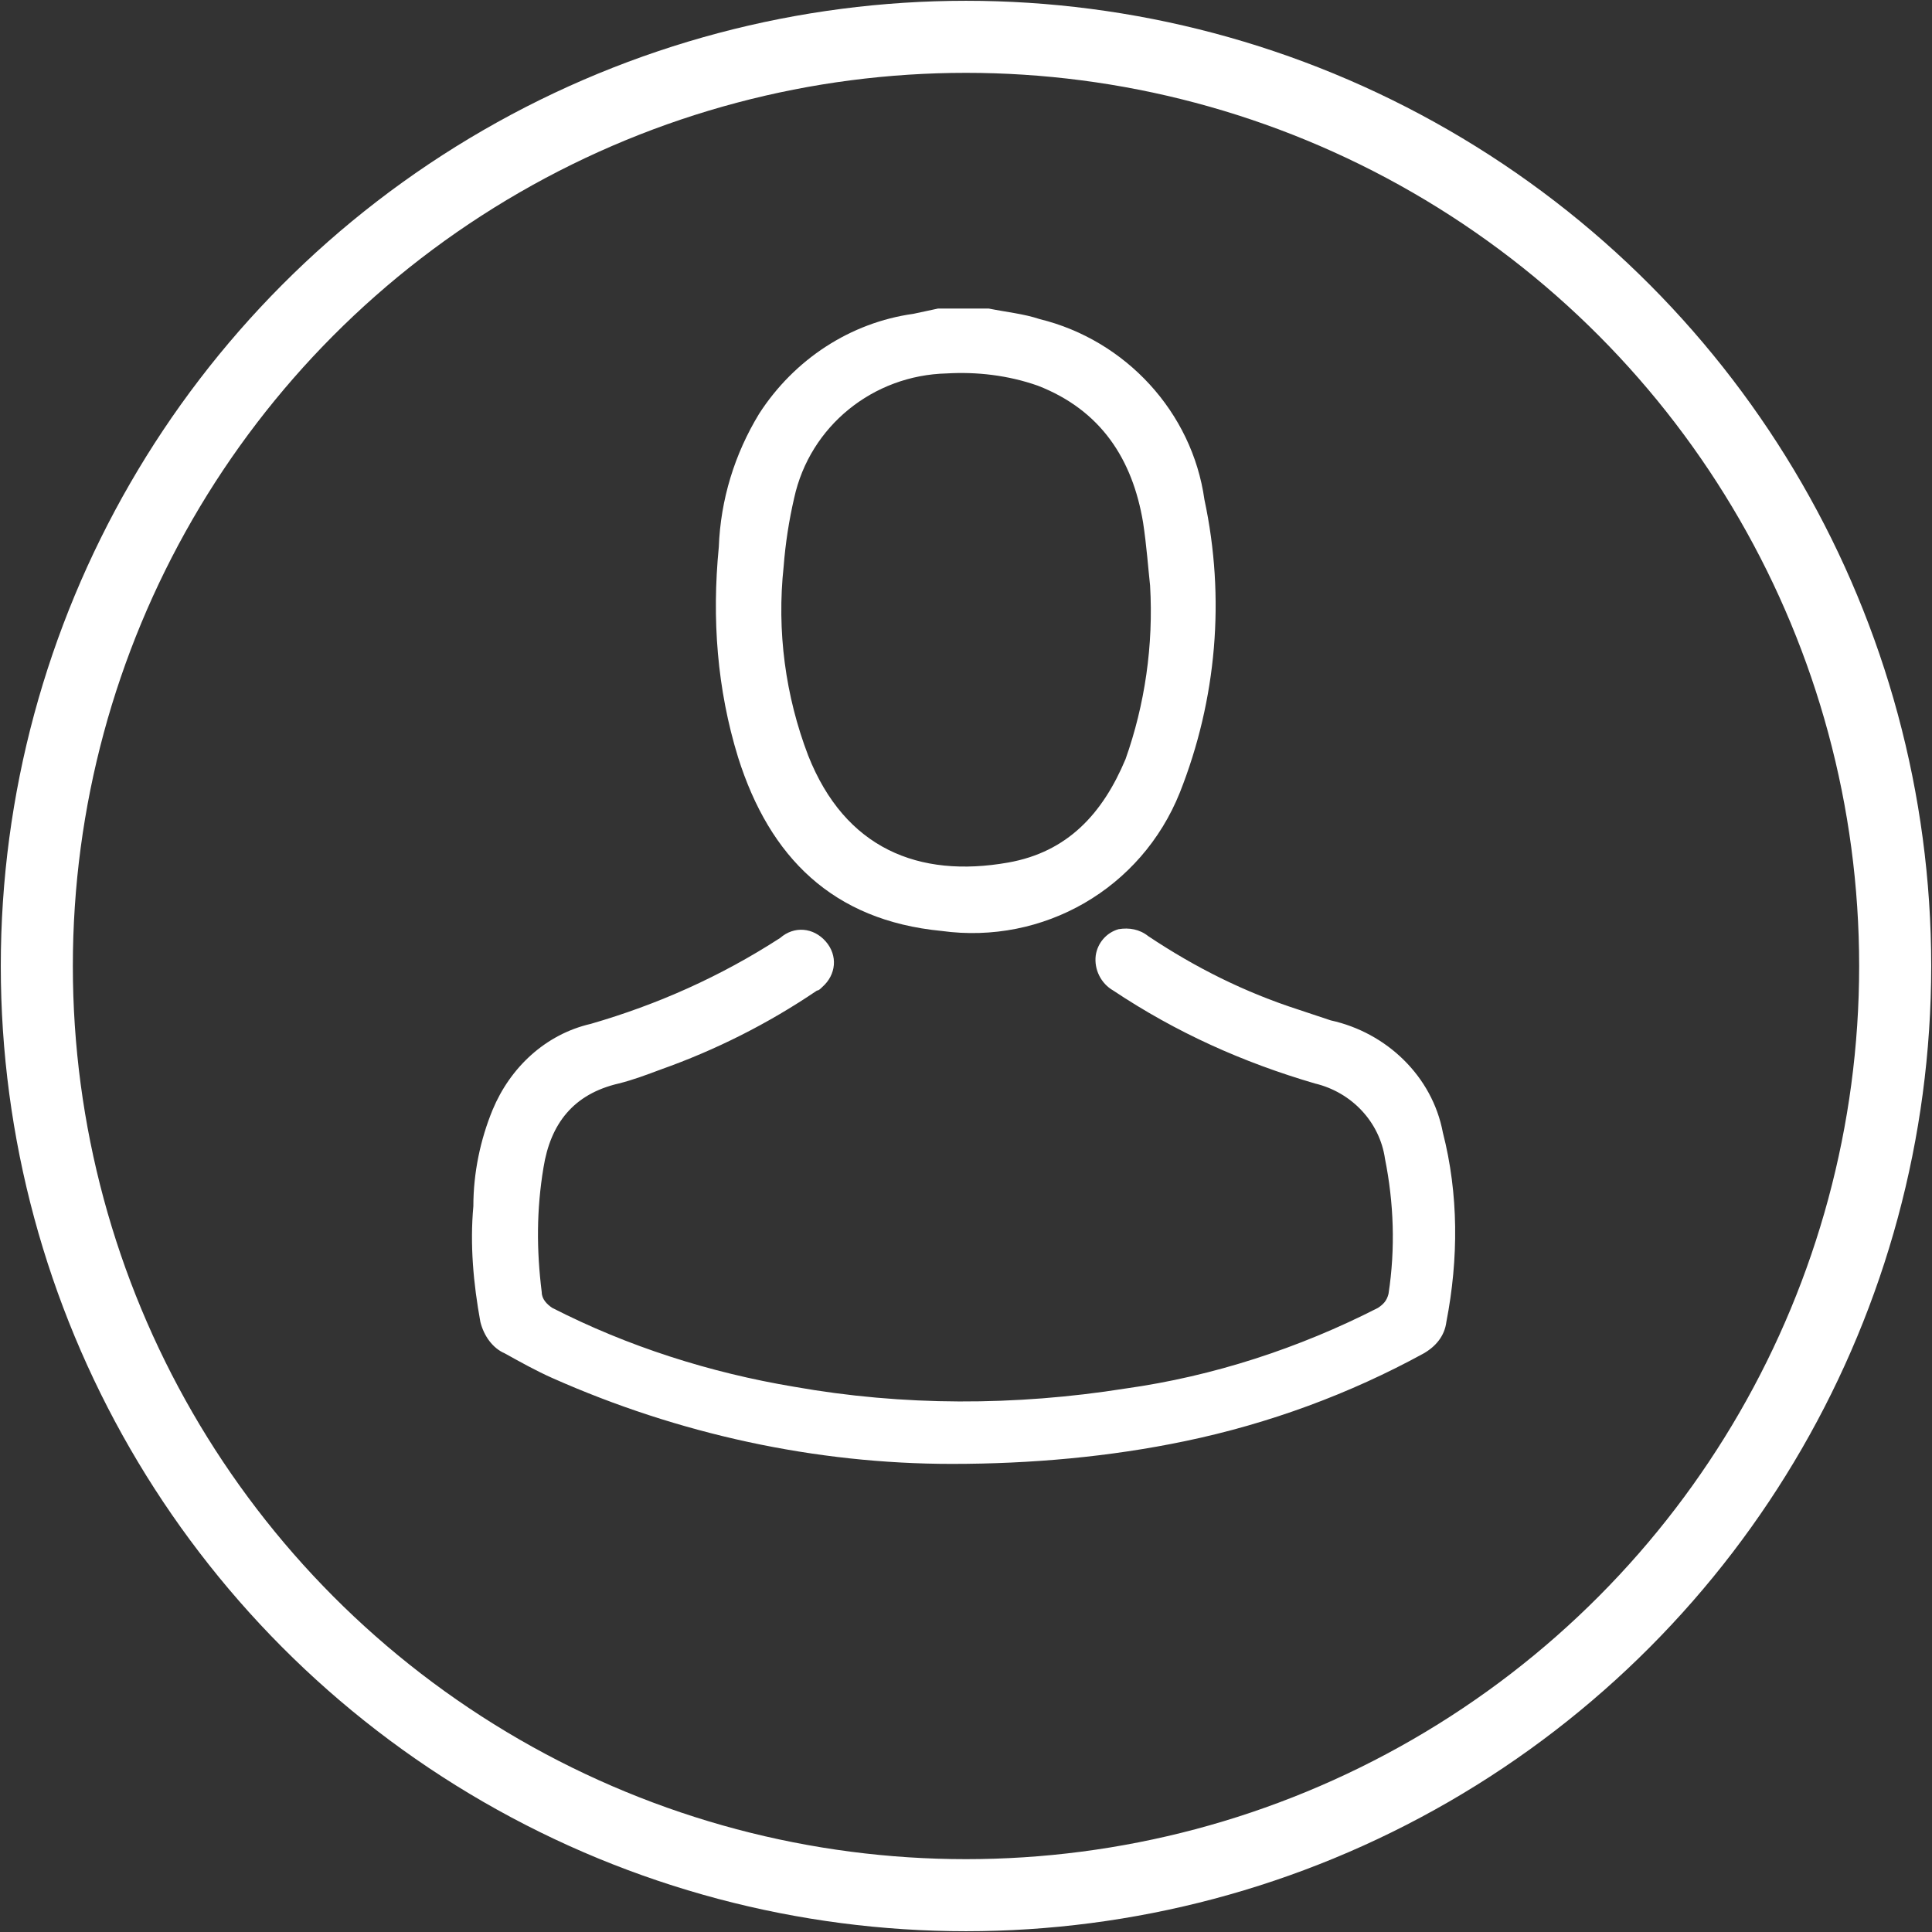
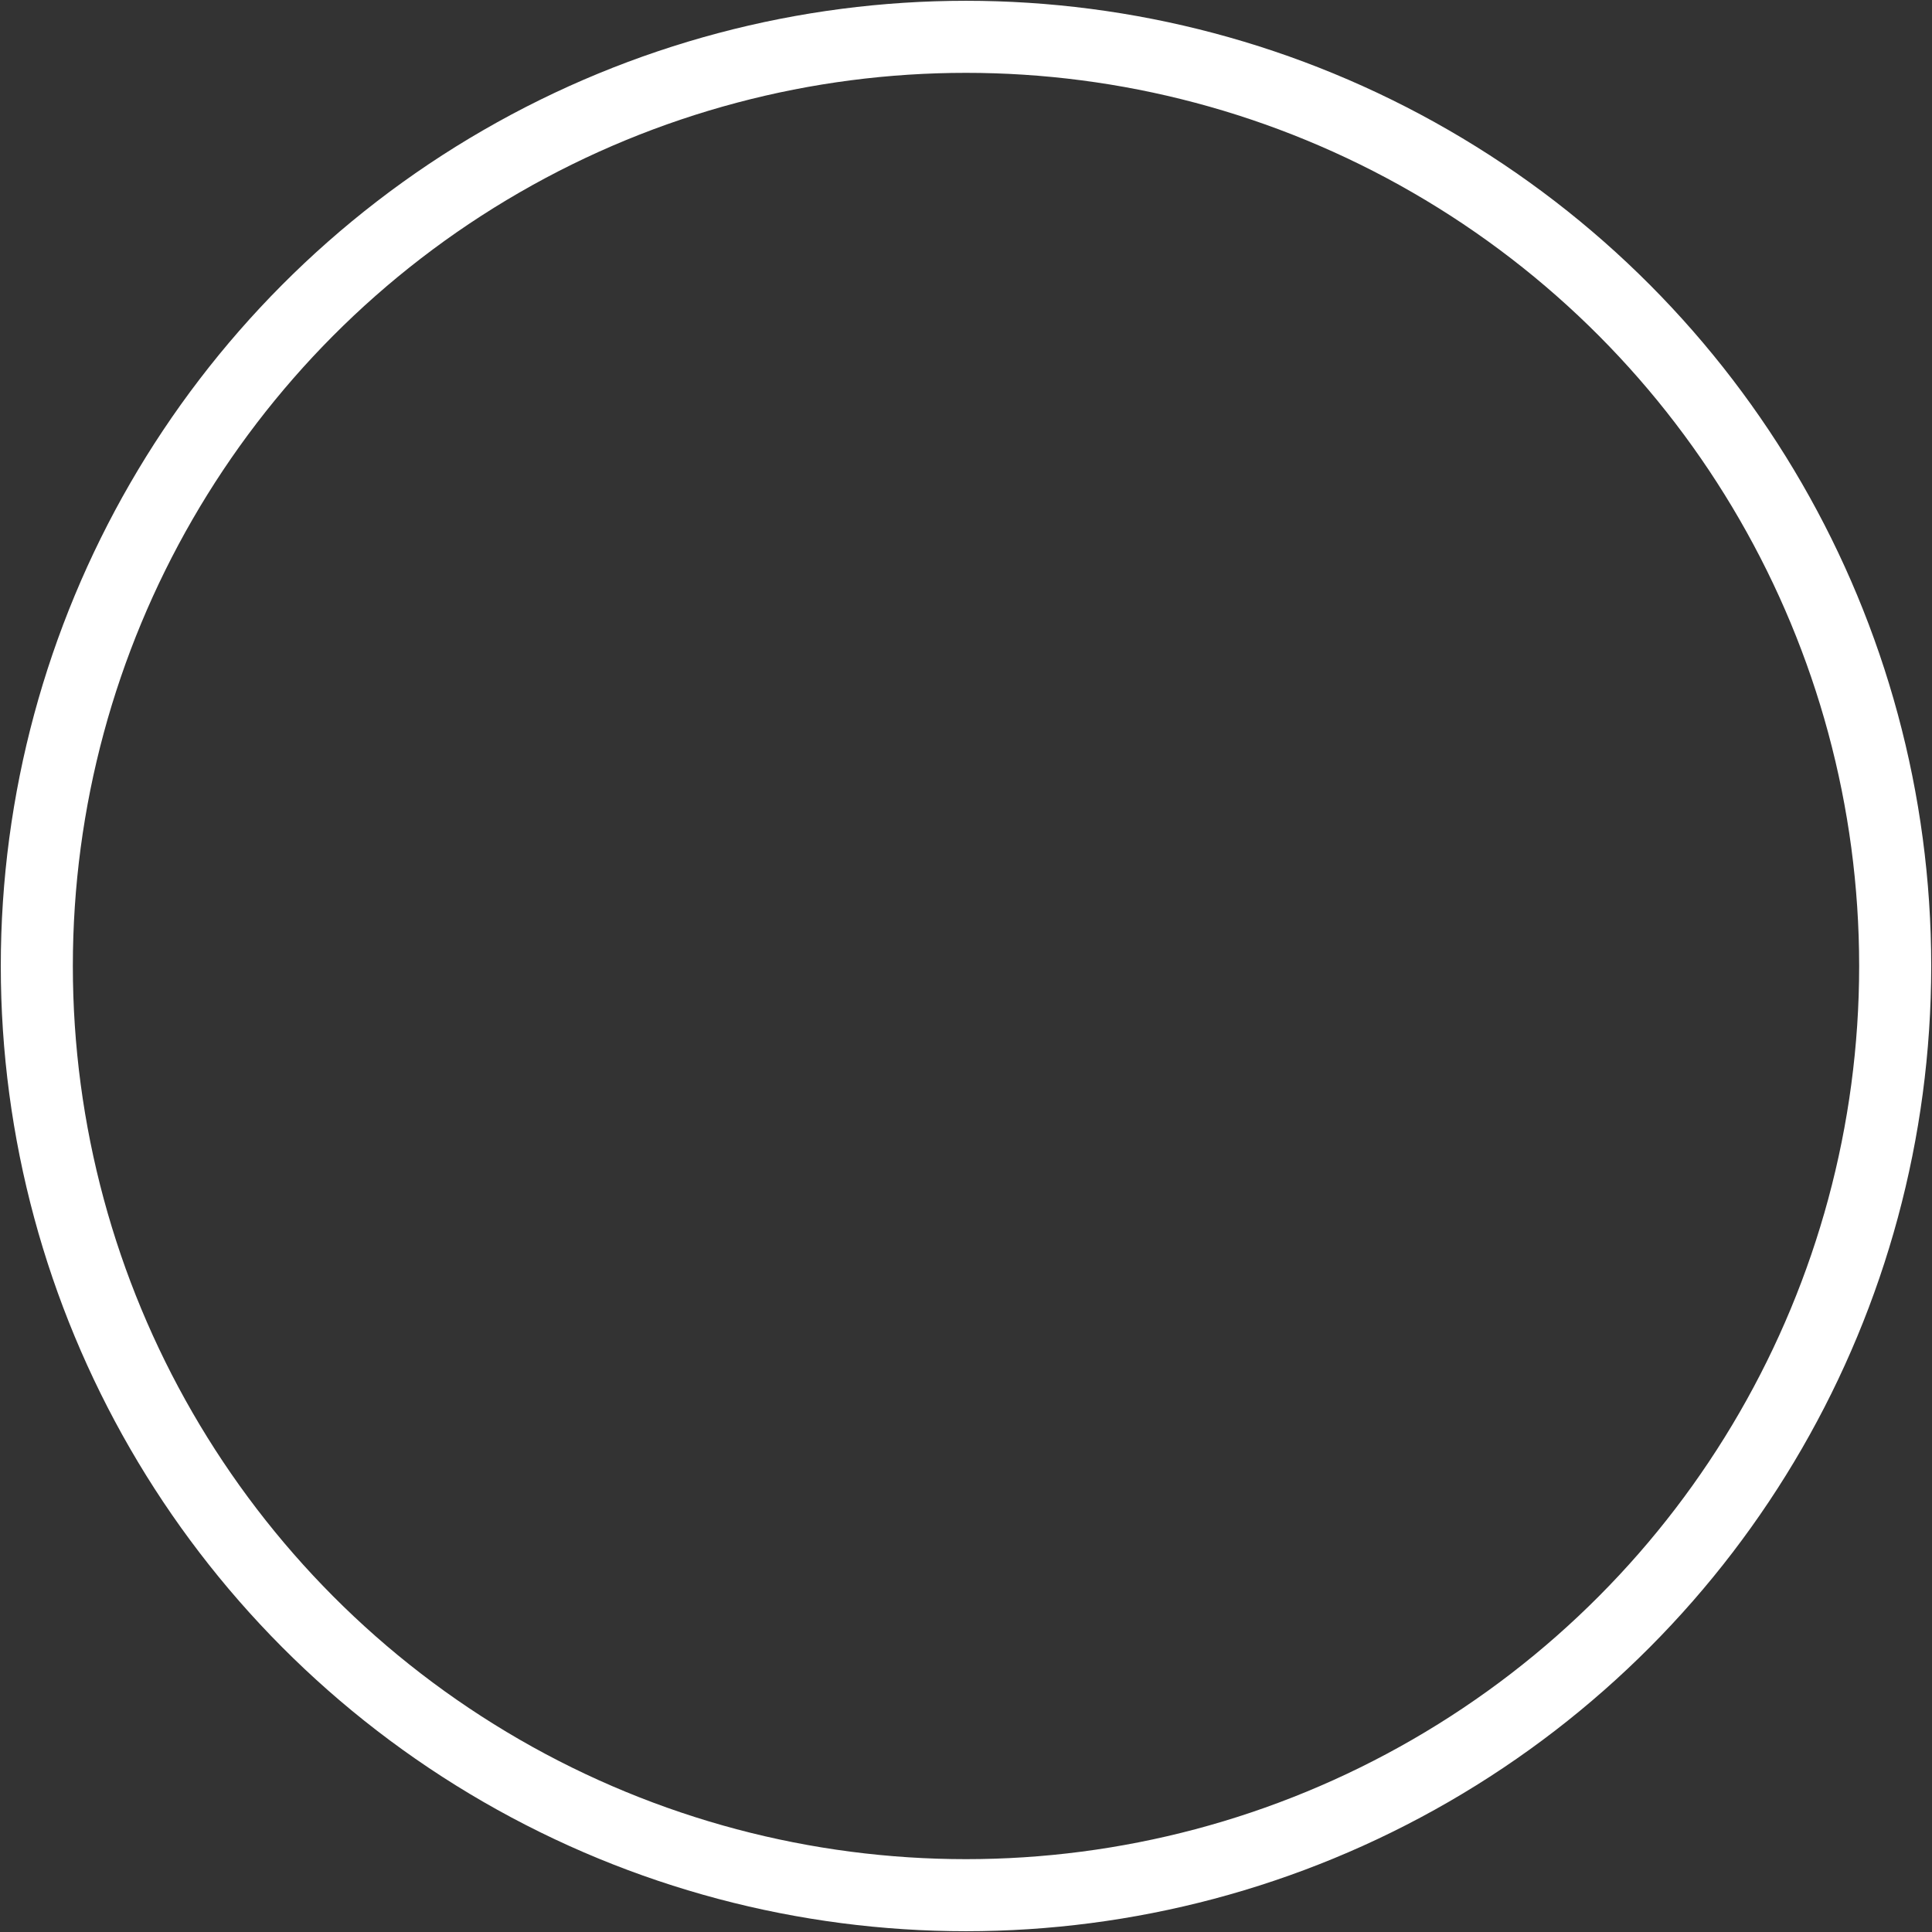
<svg xmlns="http://www.w3.org/2000/svg" version="1.1" id="Layer_1" x="0px" y="0px" viewBox="0 0 110.2 110.2" style="enable-background:new 0 0 110.2 110.2;" xml:space="preserve">
  <rect x="0" y="0" width="110.2" height="110.2" fill="#333333" stroke="none" />
  <style type="text/css">
	.st0{fill:none;stroke:#FFFFFF;stroke-width:4.11;stroke-miterlimit:10;}
	.st1{fill:#FFFFFF;}
</style>
  <title>HomeElementos</title>
  <circle class="st0" cx="55.1" cy="55.1" r="53" />
-   <path class="st1" d="M56.4,17.6c1,0.2,2,0.3,2.9,0.6c4.9,1.2,8.7,5.3,9.4,10.3c1.2,5.6,0.7,11.4-1.4,16.7c-2.2,5.5-7.8,8.7-13.6,7.9  c-6.2-0.6-9.8-4.2-11.6-9.9c-1.2-3.9-1.5-7.9-1.1-12c0.1-2.7,0.9-5.3,2.3-7.6c2-3.1,5.2-5.2,8.8-5.7l1.4-0.3L56.4,17.6z M65.6,33.4  c-0.1-0.9-0.2-2.3-0.4-3.6c-0.6-3.6-2.4-6.4-6-7.8c-1.7-0.6-3.5-0.8-5.2-0.7c-4.2,0.1-7.8,3-8.7,7.1c-0.3,1.3-0.5,2.6-0.6,3.9  c-0.4,3.7,0.1,7.4,1.4,10.8c2.1,5.3,6.3,7,11.4,6.1c3.4-0.6,5.4-2.8,6.7-5.9C65.3,40.2,65.8,36.8,65.6,33.4z" />
-   <path class="st1" d="M54.3,83.5c-7.8,0-15.6-1.7-22.8-4.9c-0.9-0.4-1.8-0.9-2.7-1.4c-0.7-0.3-1.2-1-1.4-1.8  c-0.4-2.2-0.6-4.4-0.4-6.6c0-1.9,0.4-3.8,1.1-5.5c1-2.4,3-4.3,5.6-4.9c3.8-1.1,7.4-2.7,10.8-4.9c0.8-0.7,1.9-0.6,2.6,0.2  c0,0,0,0,0,0c0.7,0.8,0.6,1.9-0.2,2.6c-0.1,0.1-0.2,0.2-0.3,0.2c-2.8,1.9-5.8,3.4-8.9,4.5c-0.8,0.3-1.6,0.6-2.4,0.8  c-2.6,0.6-3.9,2.3-4.3,4.8c-0.4,2.4-0.4,4.7-0.1,7.1c0,0.4,0.3,0.7,0.6,0.9c4.3,2.2,9,3.7,13.8,4.5c6.2,1.1,12.6,1.1,18.9,0.1  c5-0.7,9.9-2.3,14.4-4.6c0.3-0.2,0.5-0.4,0.6-0.8c0.4-2.6,0.3-5.2-0.2-7.7c-0.3-2.1-1.9-3.8-4-4.3c-4.1-1.2-7.9-2.9-11.5-5.3  c-0.7-0.4-1.1-1.2-1-2c0.1-0.7,0.6-1.3,1.3-1.5c0.6-0.1,1.2,0,1.7,0.4c2.7,1.8,5.5,3.2,8.6,4.2c0.6,0.2,1.2,0.4,1.8,0.6  c3.2,0.7,5.8,3.2,6.4,6.4c0.9,3.5,0.9,7.2,0.2,10.8c-0.1,0.8-0.6,1.4-1.3,1.8c-4.2,2.3-8.8,4-13.6,5C63.3,83.1,58.8,83.5,54.3,83.5z  " />
</svg>